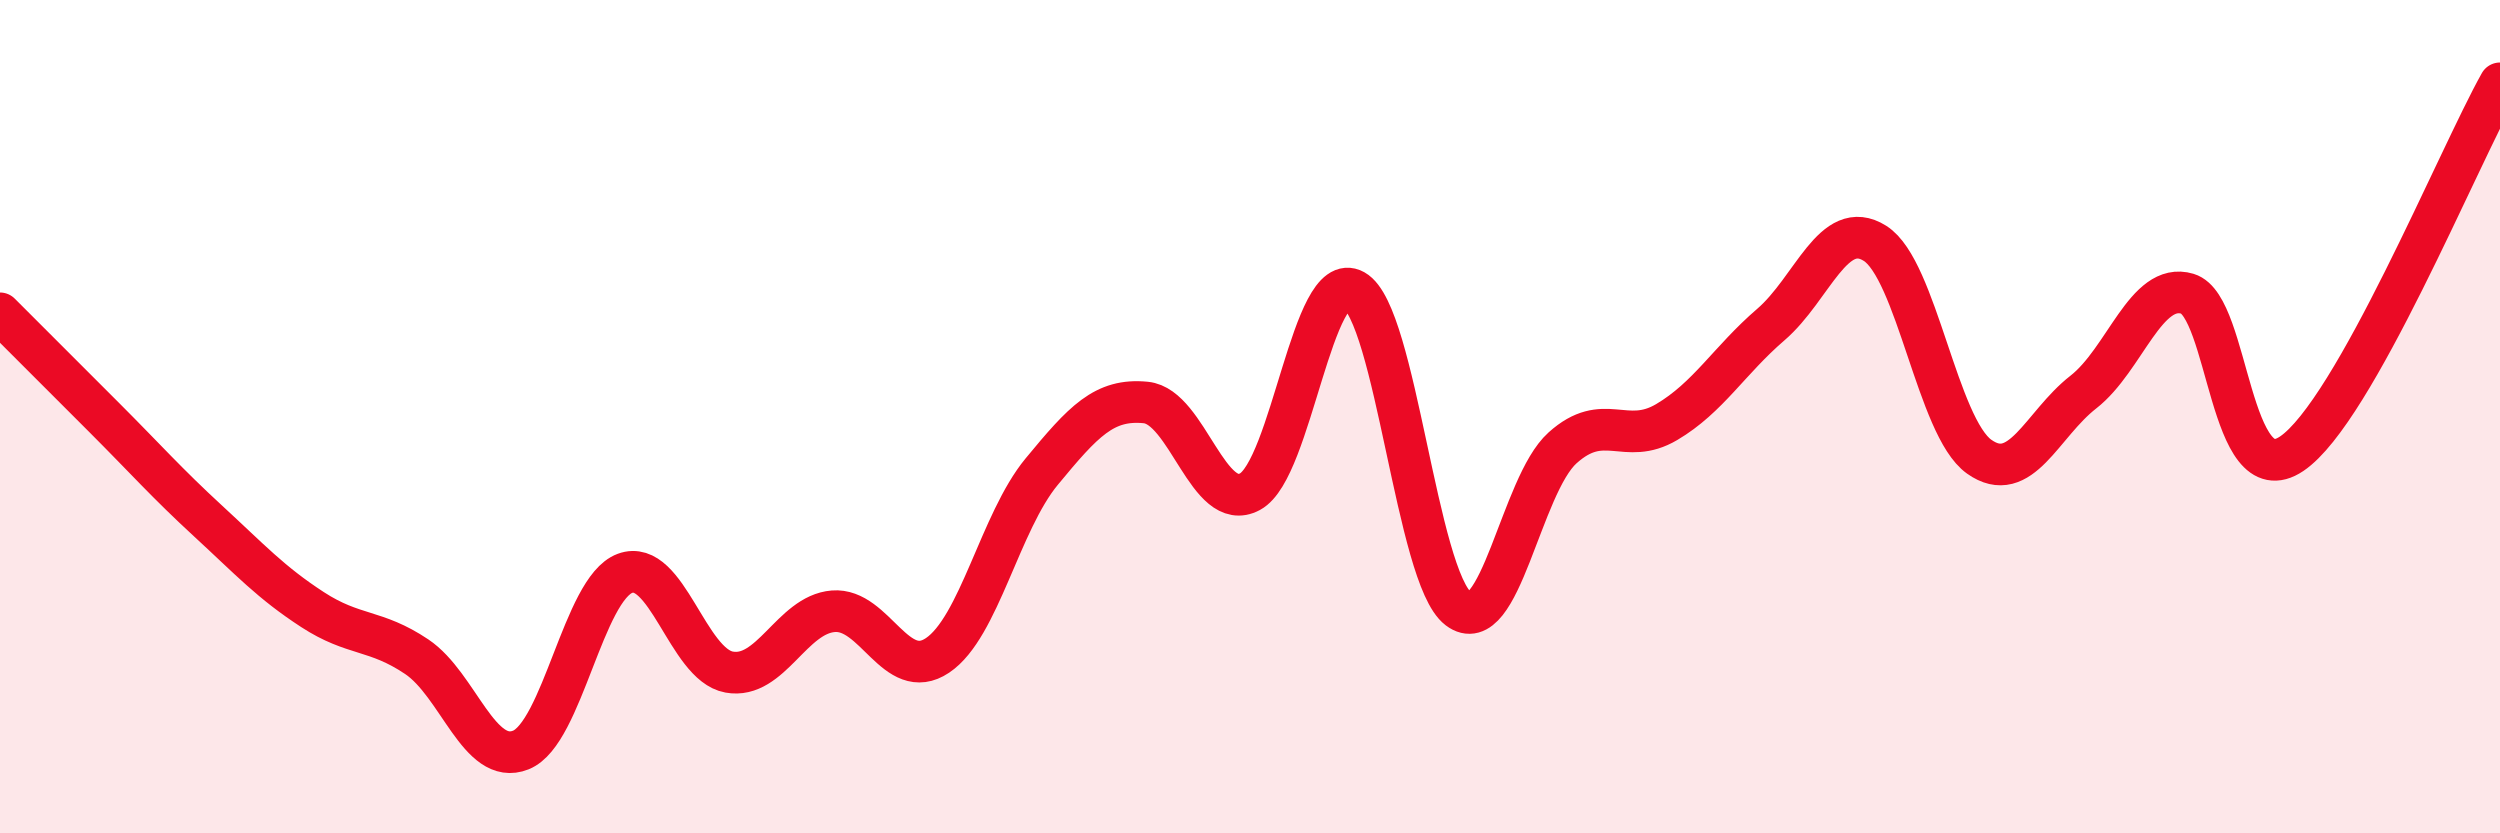
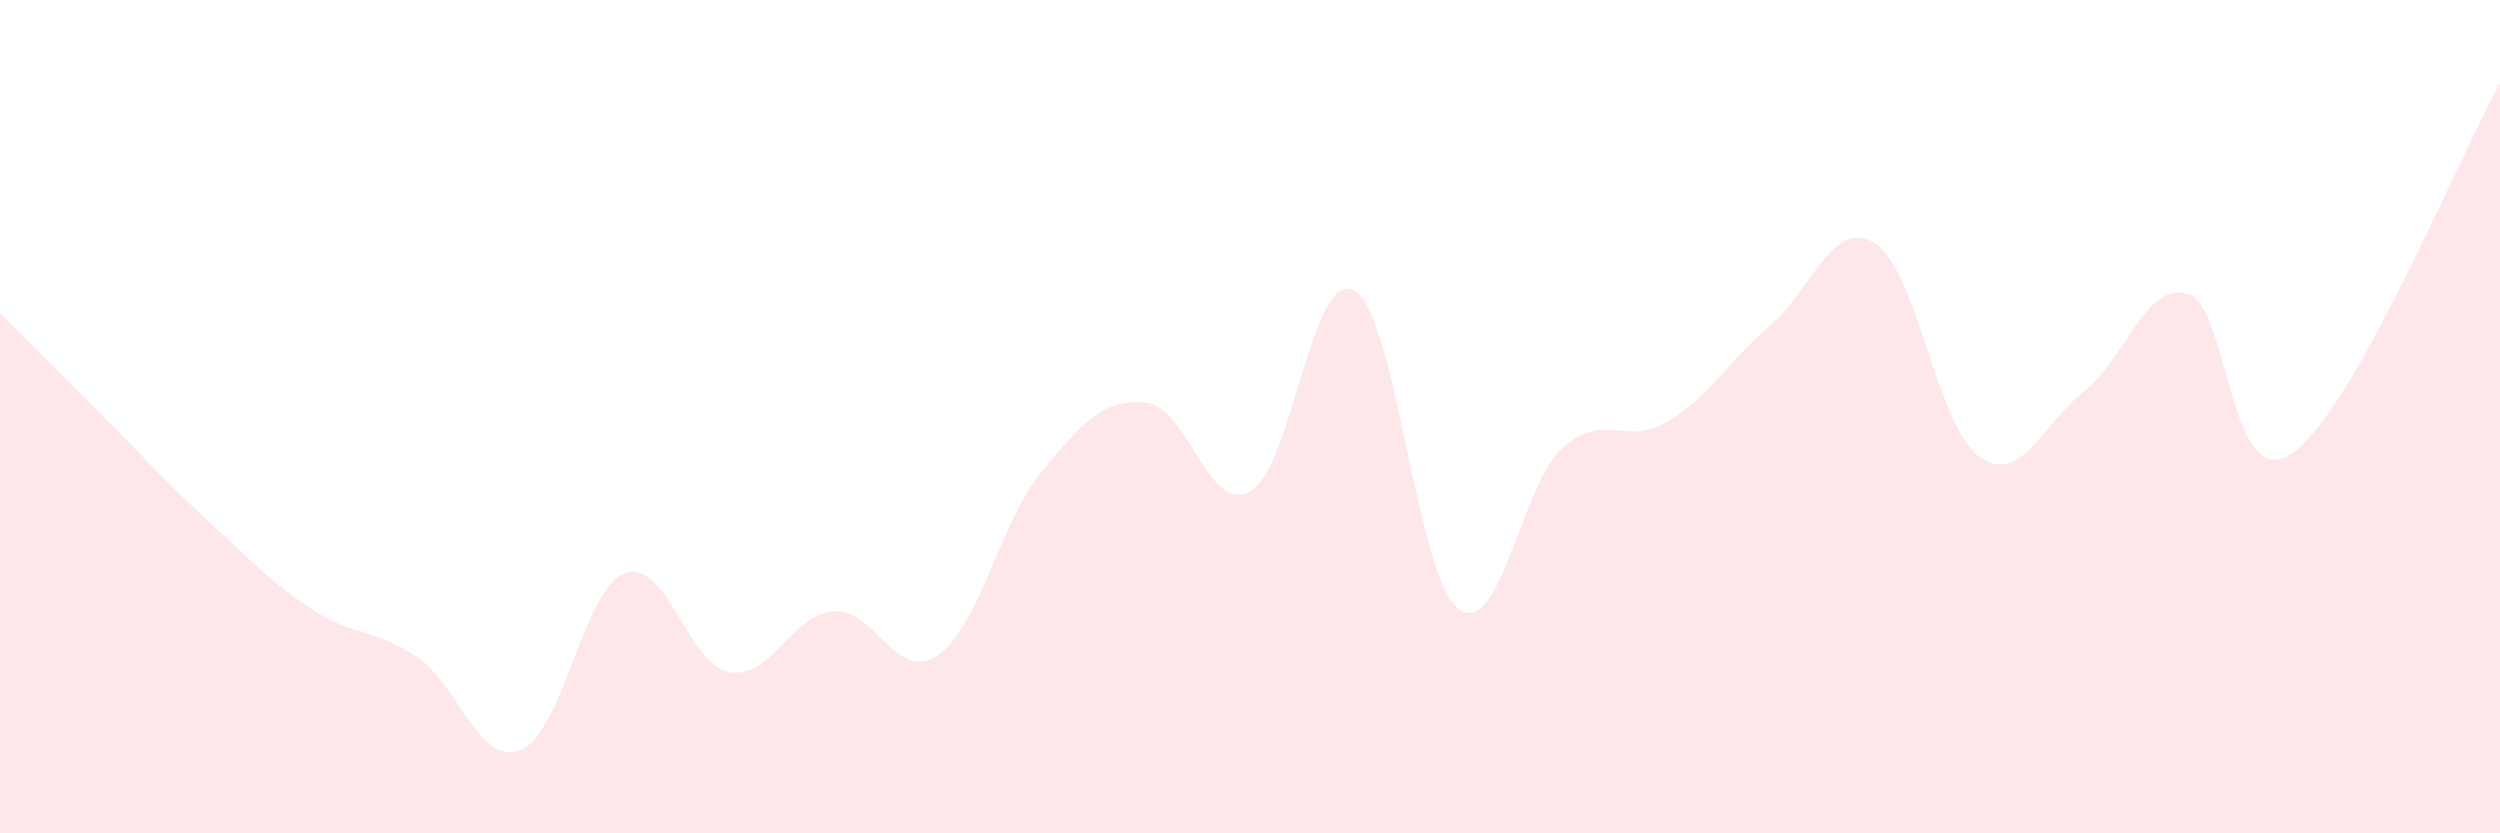
<svg xmlns="http://www.w3.org/2000/svg" width="60" height="20" viewBox="0 0 60 20">
  <path d="M 0,7.52 C 0.5,8.02 1.5,9.02 2.5,10.02 C 3.5,11.02 4,11.59 5,12.51 C 6,13.43 6.5,13.98 7.5,14.63 C 8.5,15.28 9,15.09 10,15.76 C 11,16.43 11.5,18.4 12.5,18 C 13.5,17.6 14,14.13 15,13.76 C 16,13.39 16.5,15.95 17.5,16.13 C 18.5,16.31 19,14.75 20,14.67 C 21,14.59 21.5,16.4 22.5,15.73 C 23.5,15.06 24,12.53 25,11.32 C 26,10.11 26.5,9.56 27.5,9.66 C 28.5,9.76 29,12.34 30,11.8 C 31,11.26 31.5,6.41 32.5,6.97 C 33.5,7.53 34,13.85 35,14.61 C 36,15.37 36.5,11.65 37.5,10.75 C 38.5,9.85 39,10.72 40,10.13 C 41,9.54 41.5,8.65 42.5,7.79 C 43.5,6.93 44,5.21 45,5.84 C 46,6.47 46.5,10.25 47.5,10.96 C 48.5,11.67 49,10.19 50,9.41 C 51,8.63 51.5,6.75 52.5,7.05 C 53.5,7.35 53.5,11.9 55,10.89 C 56.5,9.88 59,3.78 60,2L60 20L0 20Z" fill="#EB0A25" opacity="0.1" stroke-linecap="round" stroke-linejoin="round" />
-   <path d="M 0,7.52 C 0.5,8.02 1.5,9.02 2.5,10.02 C 3.5,11.02 4,11.59 5,12.51 C 6,13.43 6.5,13.98 7.5,14.63 C 8.5,15.28 9,15.09 10,15.76 C 11,16.43 11.5,18.4 12.5,18 C 13.5,17.6 14,14.13 15,13.76 C 16,13.39 16.5,15.95 17.5,16.13 C 18.5,16.31 19,14.75 20,14.67 C 21,14.59 21.5,16.4 22.5,15.73 C 23.5,15.06 24,12.53 25,11.32 C 26,10.11 26.5,9.56 27.5,9.66 C 28.5,9.76 29,12.34 30,11.8 C 31,11.26 31.5,6.41 32.5,6.97 C 33.5,7.53 34,13.85 35,14.61 C 36,15.37 36.5,11.65 37.5,10.75 C 38.5,9.85 39,10.72 40,10.13 C 41,9.54 41.5,8.65 42.5,7.79 C 43.5,6.93 44,5.21 45,5.84 C 46,6.47 46.5,10.25 47.5,10.96 C 48.5,11.67 49,10.19 50,9.41 C 51,8.63 51.5,6.75 52.5,7.05 C 53.5,7.35 53.5,11.9 55,10.89 C 56.5,9.88 59,3.78 60,2" stroke="#EB0A25" stroke-width="1" fill="none" stroke-linecap="round" stroke-linejoin="round" />
</svg>